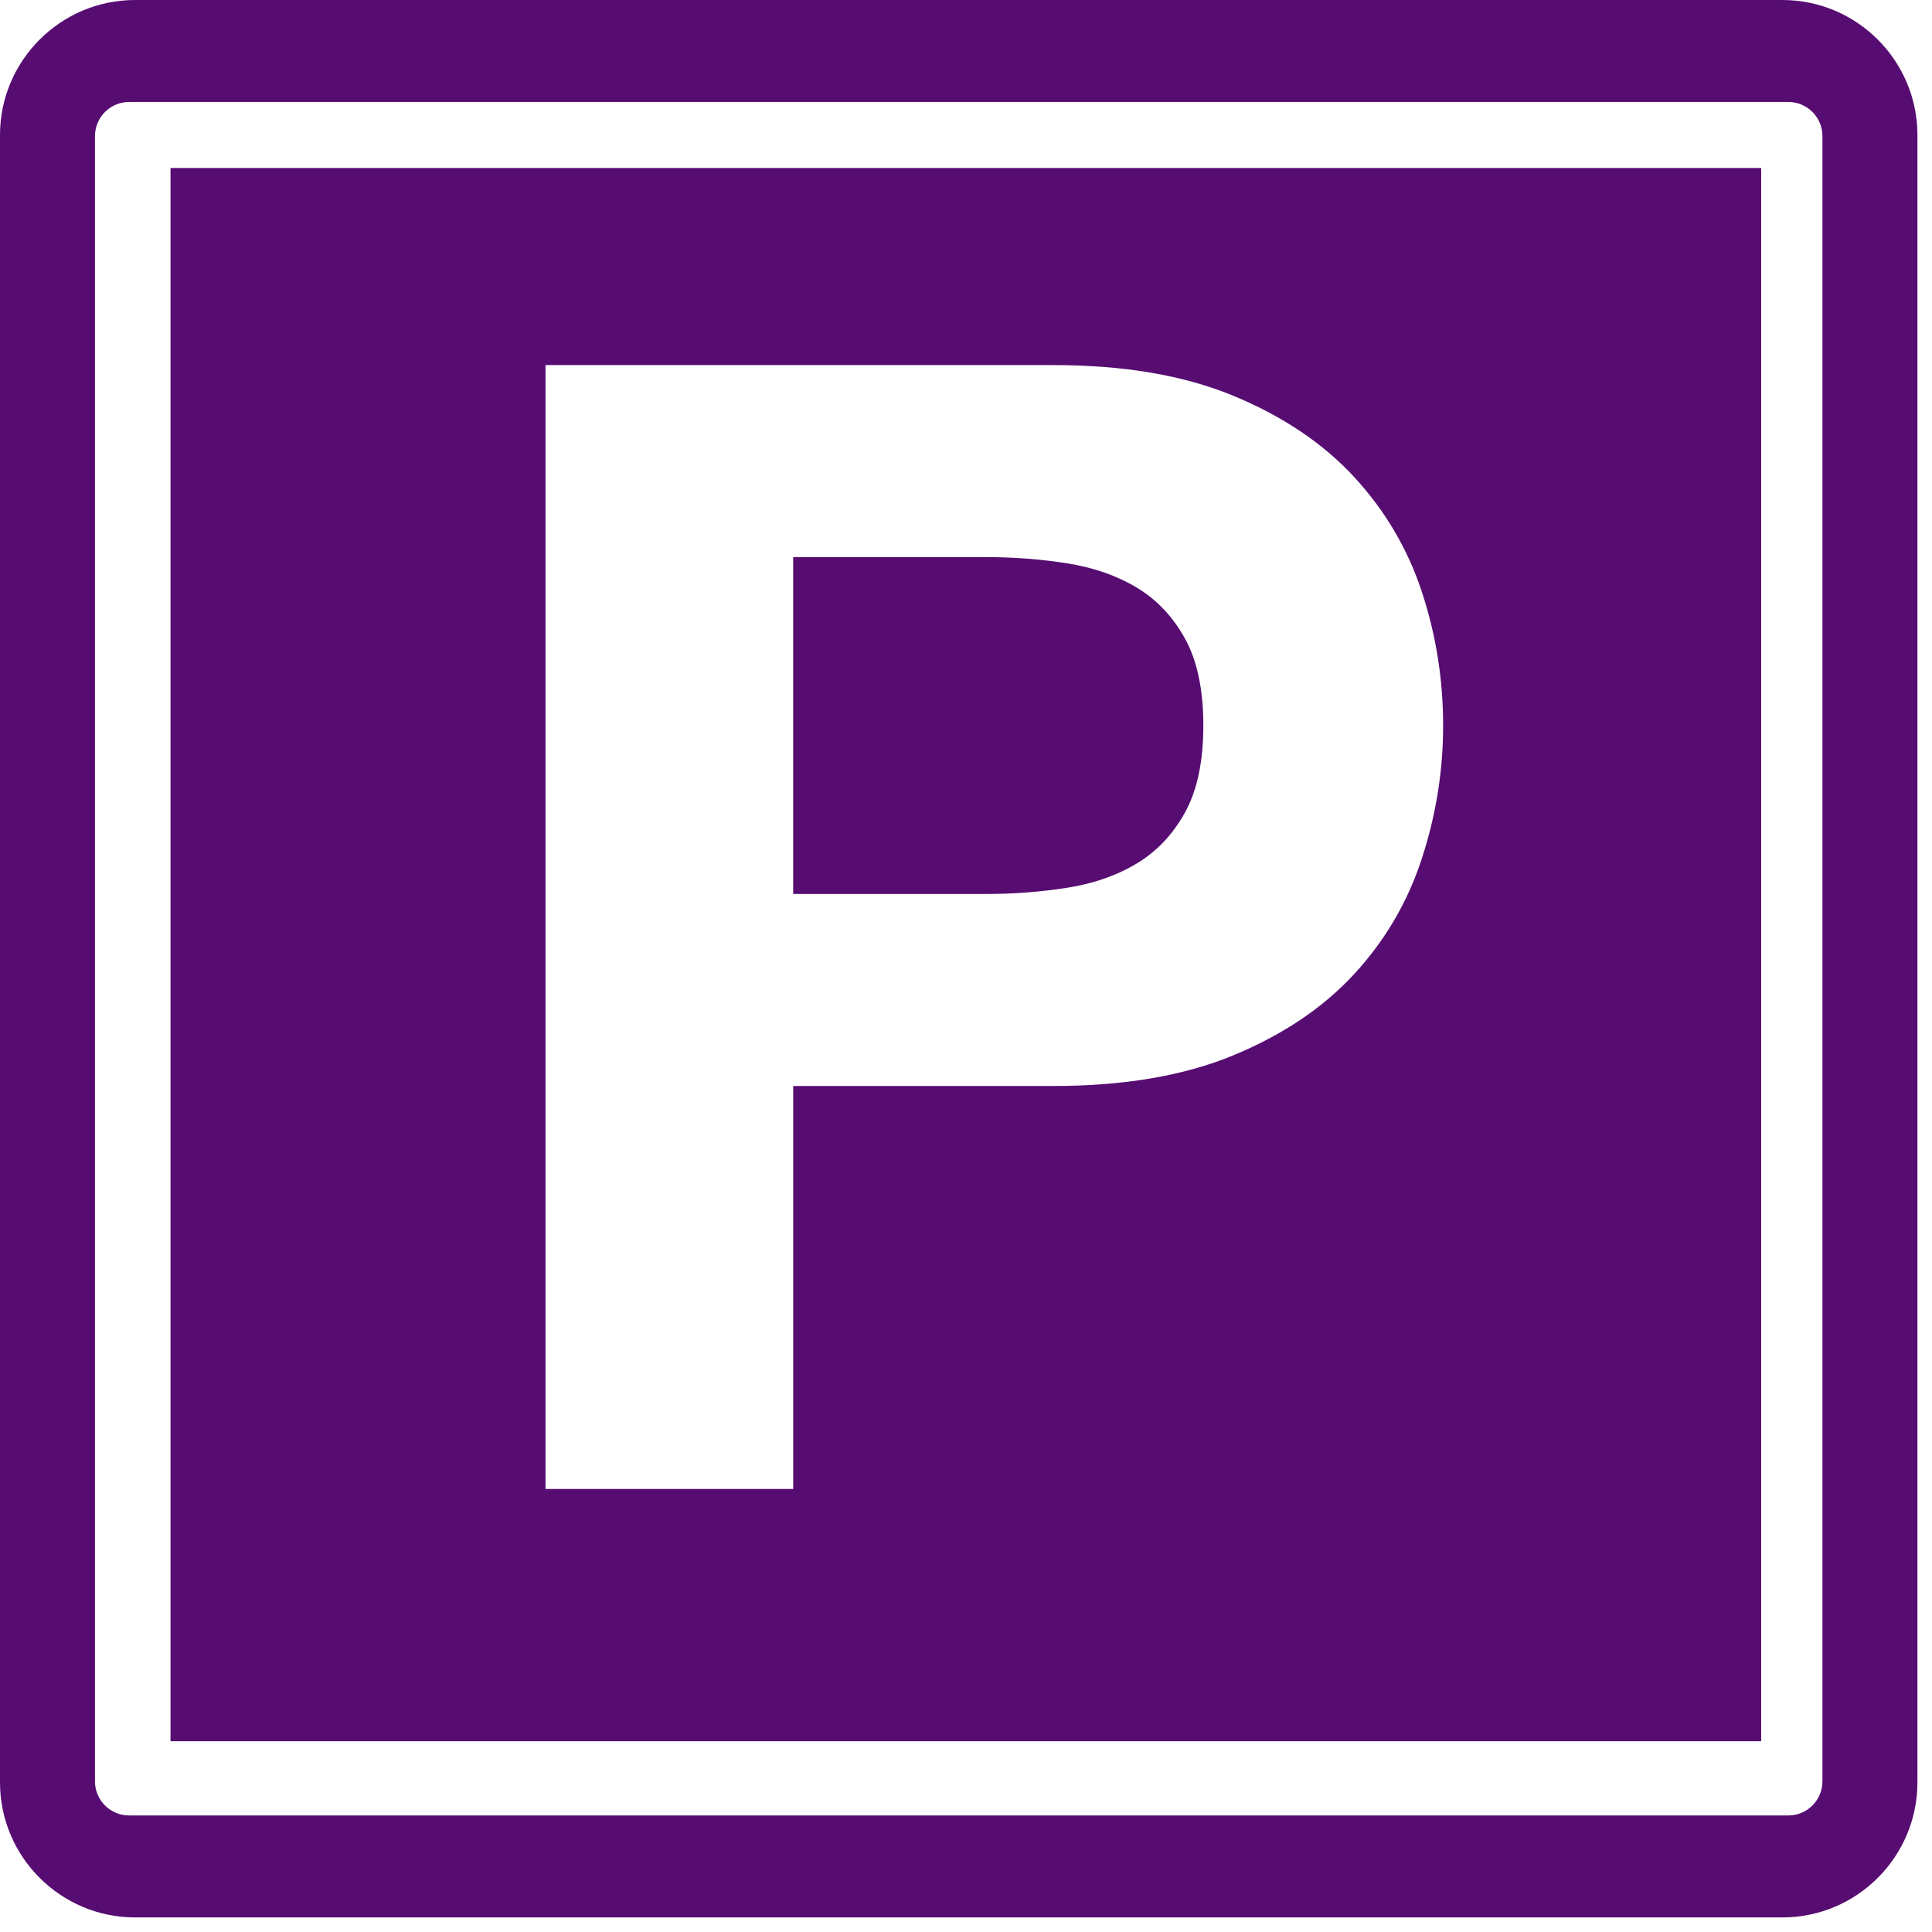
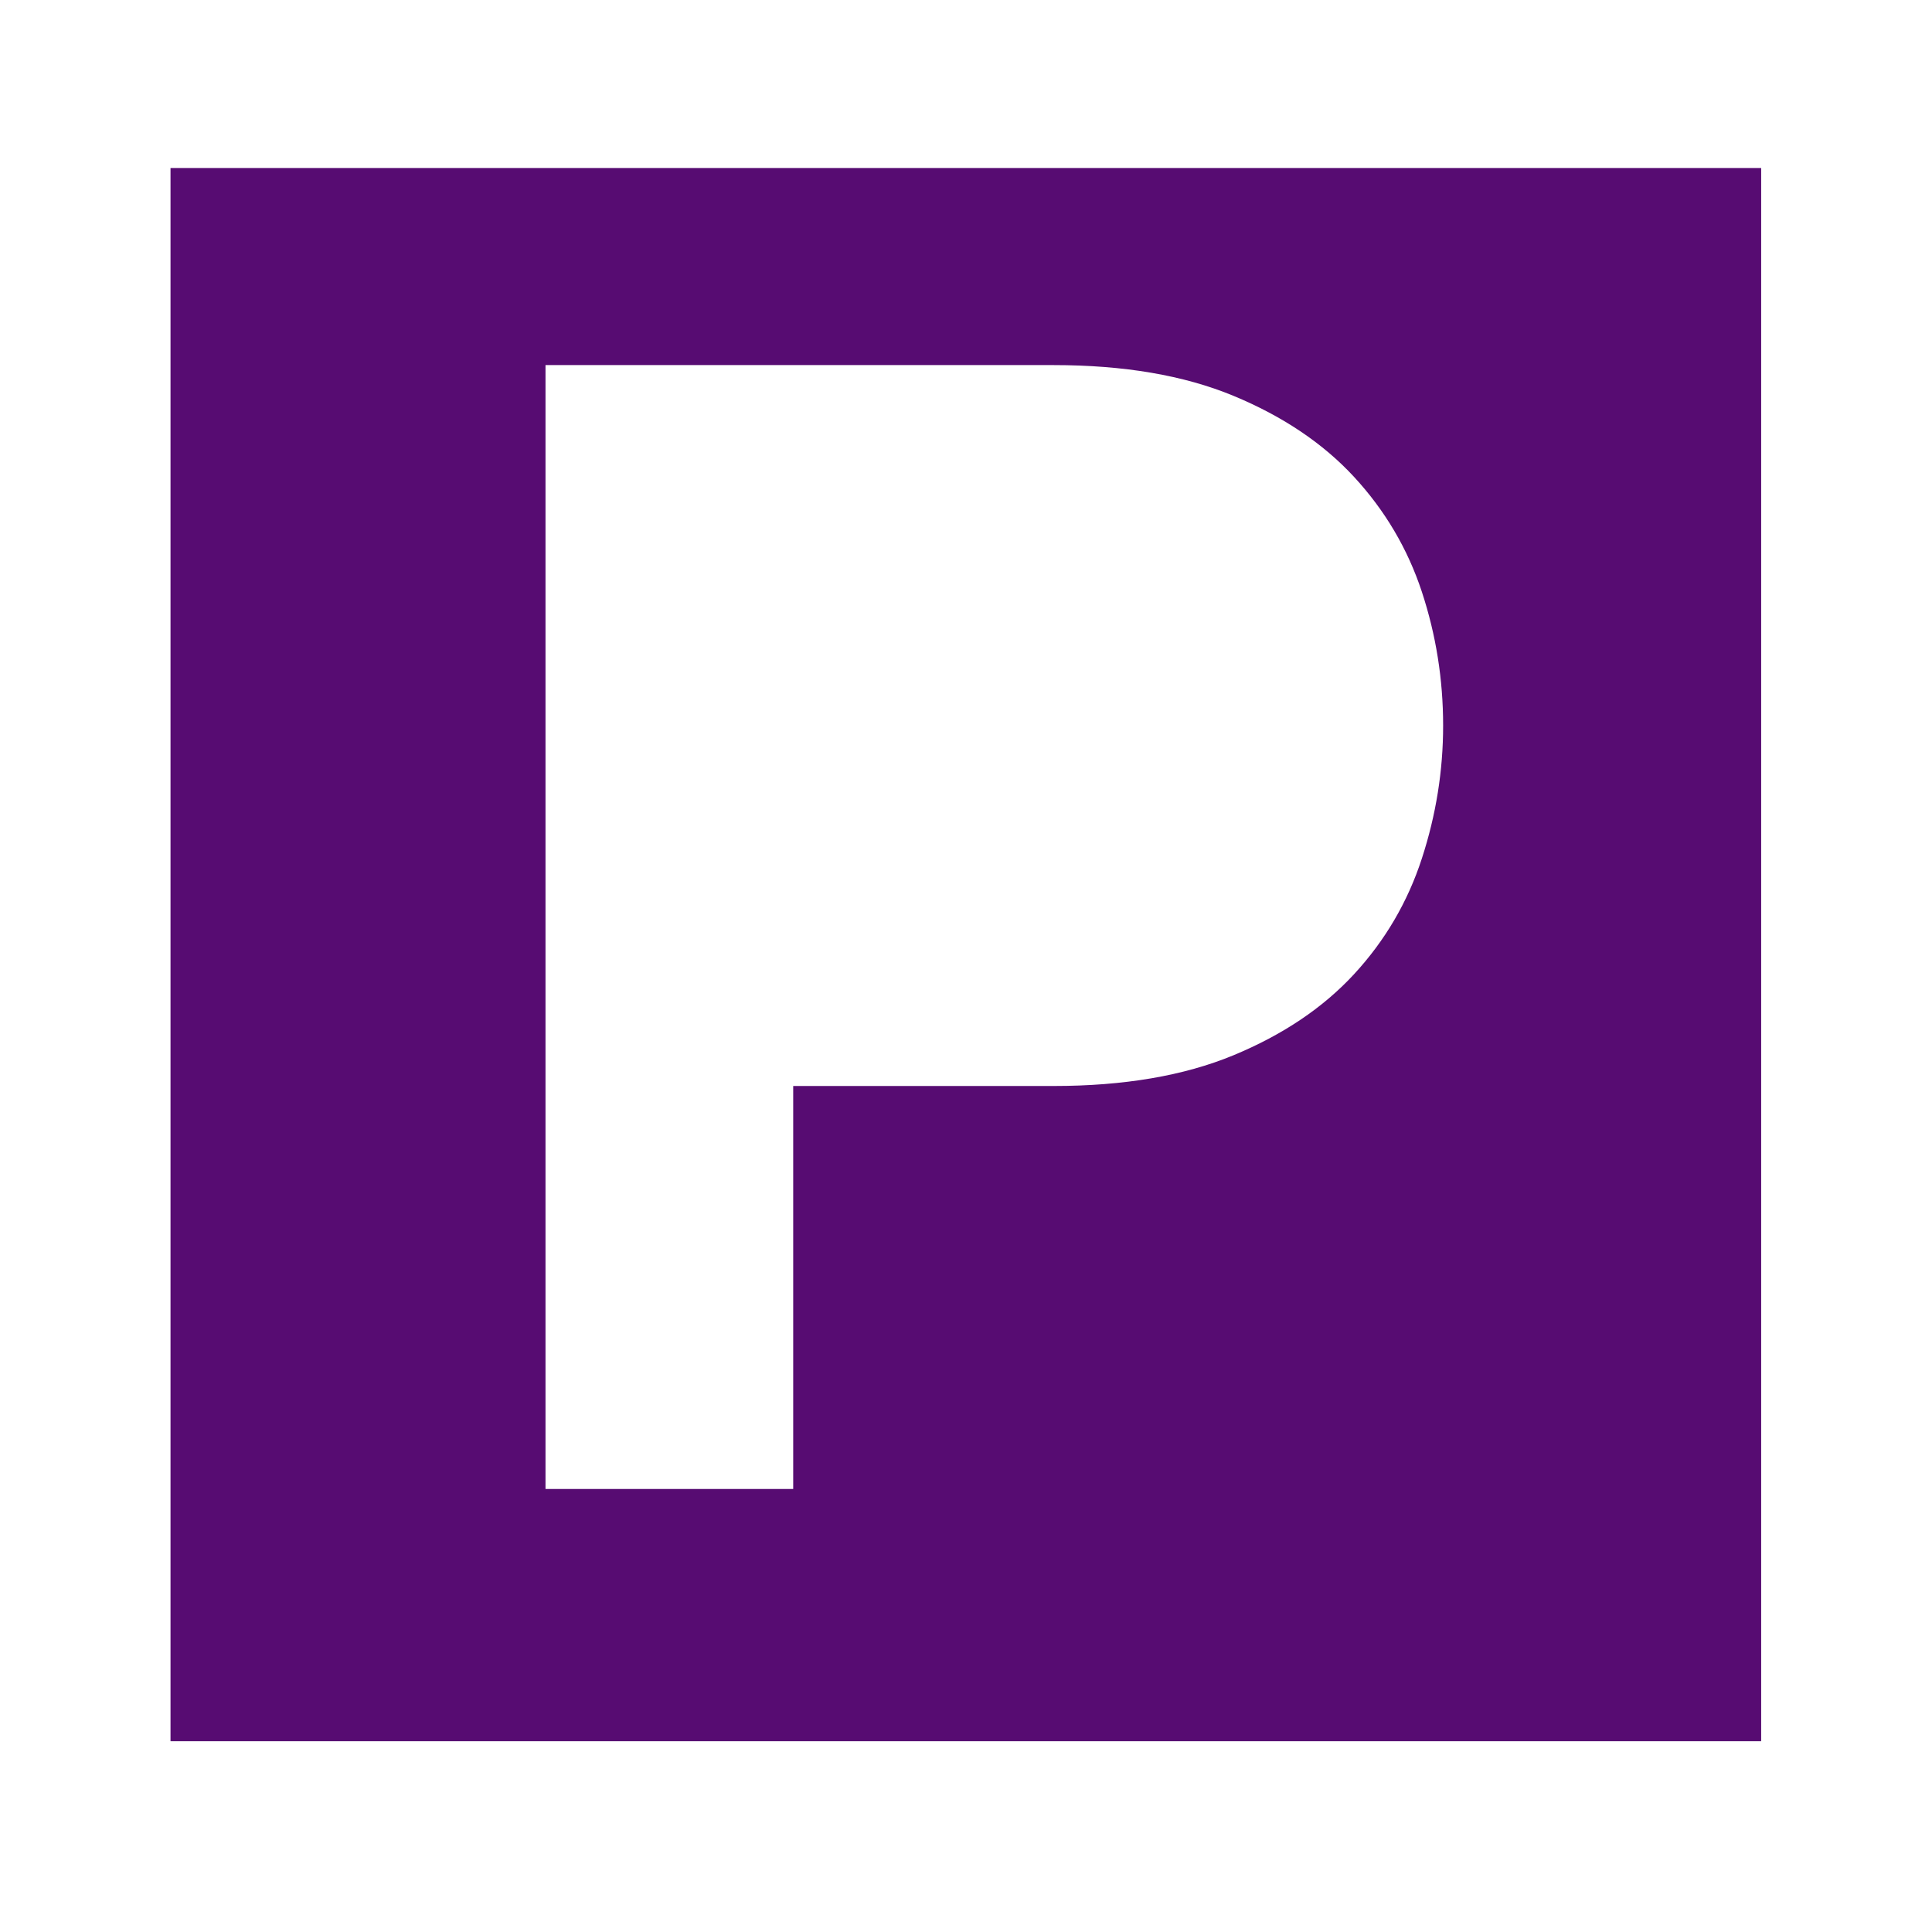
<svg xmlns="http://www.w3.org/2000/svg" width="100px" height="100px" viewBox="0 0 100 100" version="1.1">
  <title>Parking</title>
  <desc>Created with Sketch.</desc>
  <defs />
  <g id="Page-1" stroke="none" stroke-width="1" fill="none" fill-rule="evenodd">
    <g id="Parking" fill="#570C72">
      <g id="Group-2">
-         <path d="M92.254,0 L6.992,0 C3.137,0 0,3.137 0,6.992 L0,92.254 C0,96.109 3.137,99.246 6.992,99.246 L92.254,99.246 C96.11,99.246 99.246,96.11 99.246,92.254 L99.246,6.992 C99.246,3.137 96.11,0 92.254,0 Z M94.329,92.202 C94.329,93.177 93.539,93.968 92.563,93.968 L6.682,93.968 C5.707,93.968 4.916,93.177 4.916,92.202 L4.916,7.044 C4.916,6.069 5.707,5.278 6.682,5.278 L92.563,5.278 C93.539,5.278 94.329,6.069 94.329,7.044 L94.329,92.202 Z" id="Shape" />
-         <path d="M58.856,30.425 C57.822,29.801 56.623,29.38 55.263,29.162 C53.902,28.945 52.487,28.836 51.017,28.836 L41.055,28.836 L41.055,46.272 L51.017,46.272 C52.487,46.272 53.902,46.163 55.263,45.946 C56.623,45.73 57.822,45.308 58.856,44.683 C59.89,44.059 60.719,43.176 61.346,42.035 C61.971,40.894 62.285,39.401 62.285,37.554 C62.285,35.708 61.971,34.213 61.346,33.072 C60.719,31.932 59.89,31.05 58.856,30.425 Z" id="Shape" />
        <path d="M8.826,8.695 L8.826,90.124 L91.158,90.124 L91.158,8.695 L8.826,8.695 Z M73.594,44.439 C72.86,46.693 71.688,48.689 70.083,50.427 C68.477,52.166 66.395,53.564 63.838,54.623 C61.277,55.682 58.175,56.211 54.529,56.211 L41.056,56.211 L41.056,77.069 L28.235,77.069 L28.235,18.897 L54.529,18.897 C58.174,18.897 61.277,19.426 63.837,20.485 C66.395,21.545 68.477,22.944 70.083,24.681 C71.688,26.42 72.859,28.402 73.594,30.629 C74.328,32.857 74.696,35.165 74.696,37.554 C74.697,39.89 74.329,42.185 73.594,44.439 Z" id="Shape" />
      </g>
    </g>
  </g>
</svg>